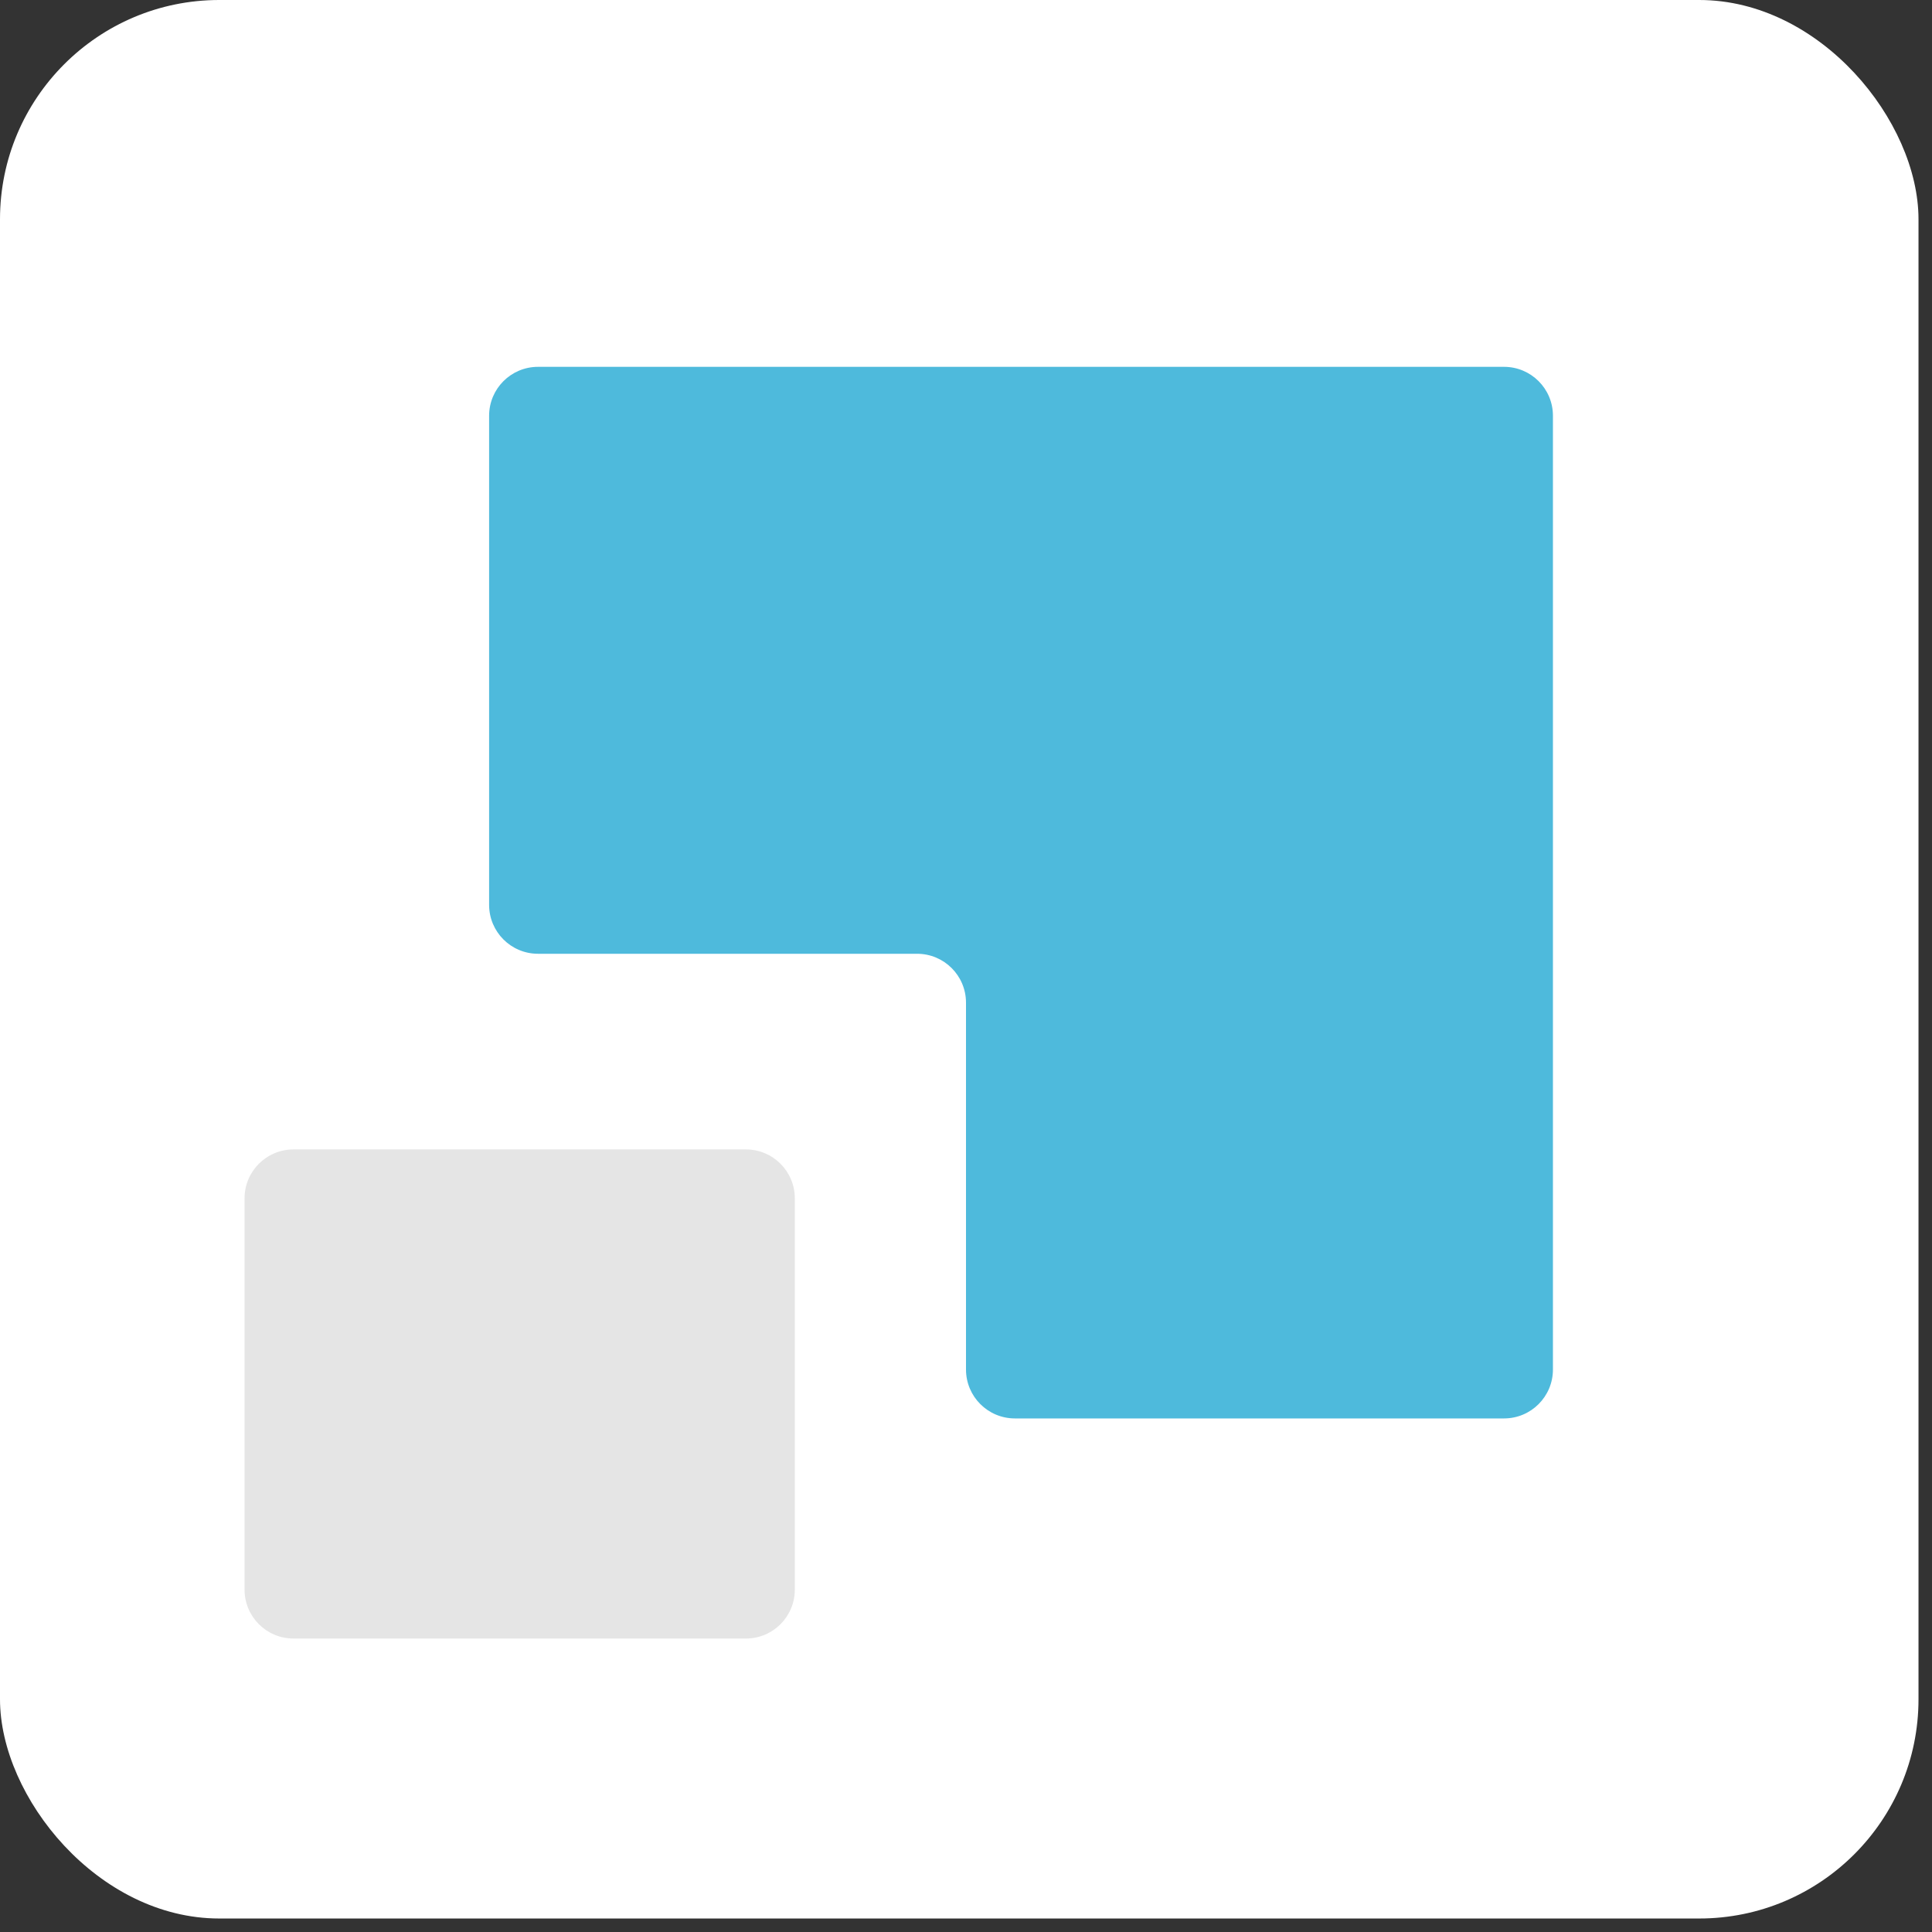
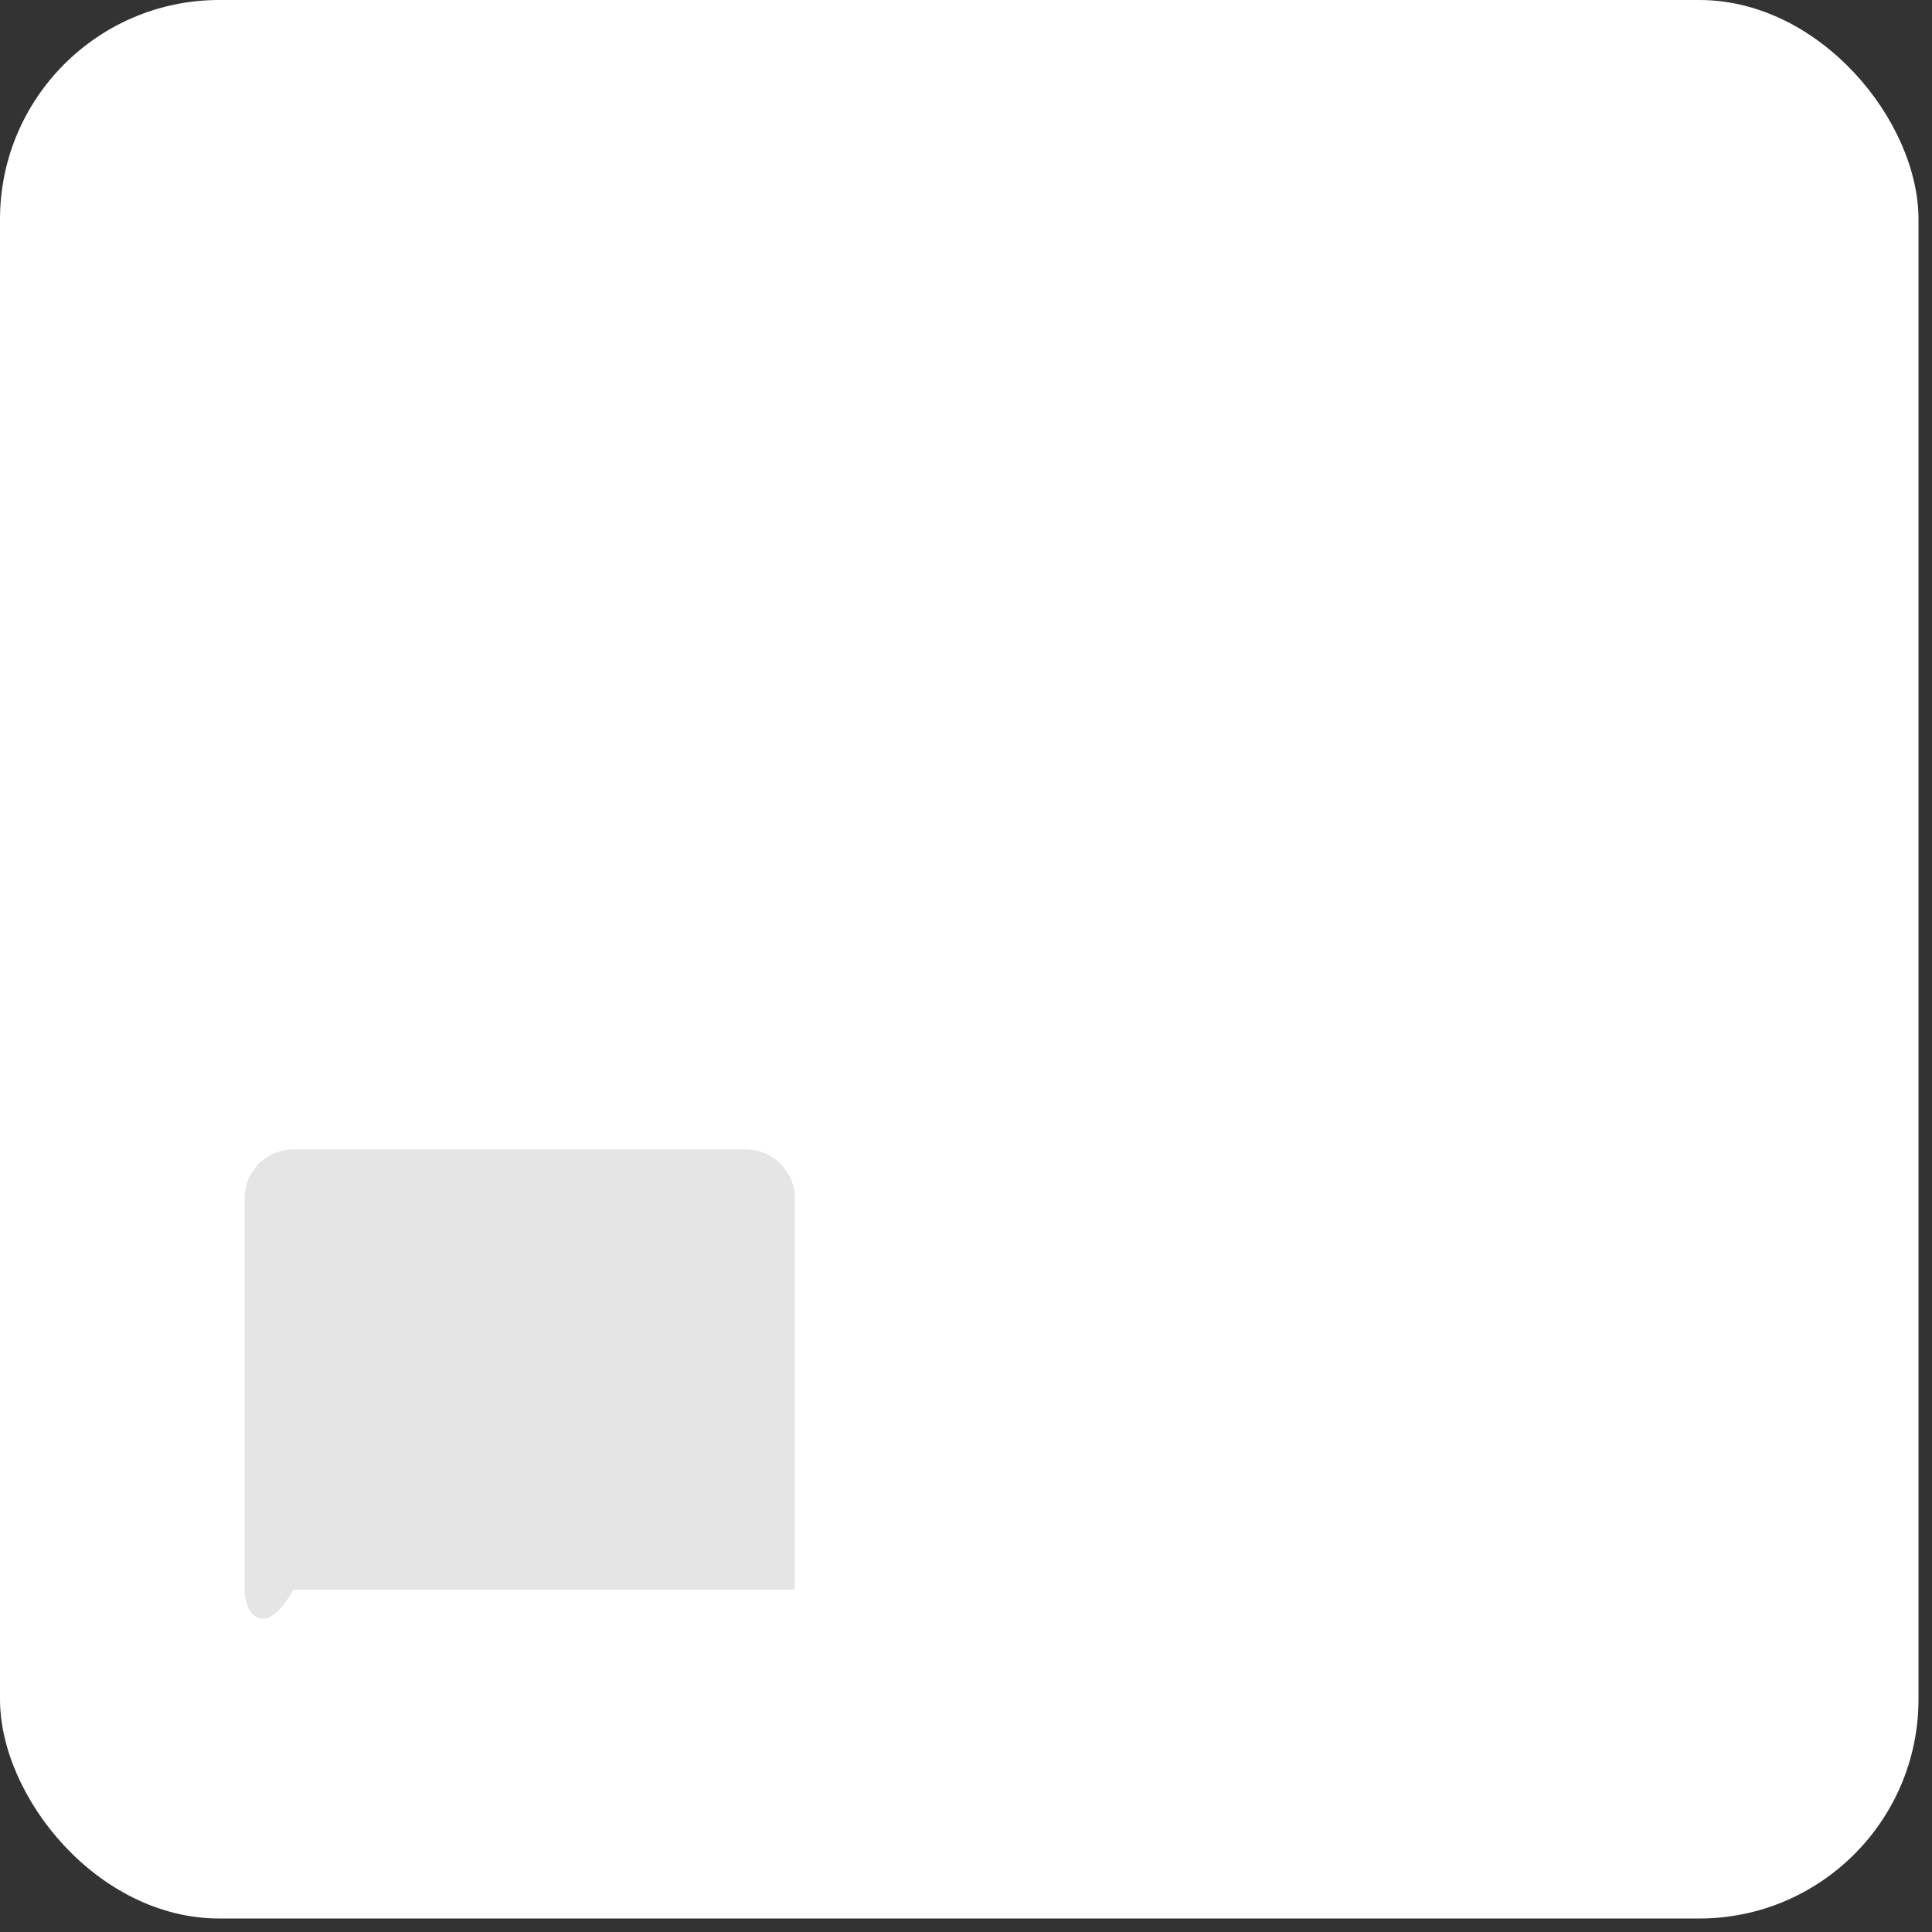
<svg xmlns="http://www.w3.org/2000/svg" width="79" height="79" viewBox="0 0 79 79" fill="none">
  <rect x="0" y="0" width="79" height="79" fill="#333333" stroke="none" />
  <rect width="78.448" height="78.448" rx="8.966" fill="white" />
-   <path d="M22 15H61.5C62.605 15 63.5 15.895 63.5 17V56C63.5 57.105 62.605 58 61.5 58H41.5C40.395 58 39.5 57.105 39.5 56V41C39.5 39.895 38.605 39 37.5 39H22C20.895 39 20 38.105 20 37V17C20 15.895 20.895 15 22 15Z" fill="#049DCD" fill-opacity="0.7" />
-   <path d="M12 47H30.5C31.605 47 32.5 47.895 32.5 49V65C32.5 66.105 31.605 67 30.5 67H12C10.895 67 10 66.105 10 65V49C10 47.895 10.895 47 12 47Z" fill="#A9A9A9" fill-opacity="0.3" />
+   <path d="M12 47H30.5C31.605 47 32.5 47.895 32.5 49V65H12C10.895 67 10 66.105 10 65V49C10 47.895 10.895 47 12 47Z" fill="#A9A9A9" fill-opacity="0.3" />
</svg>